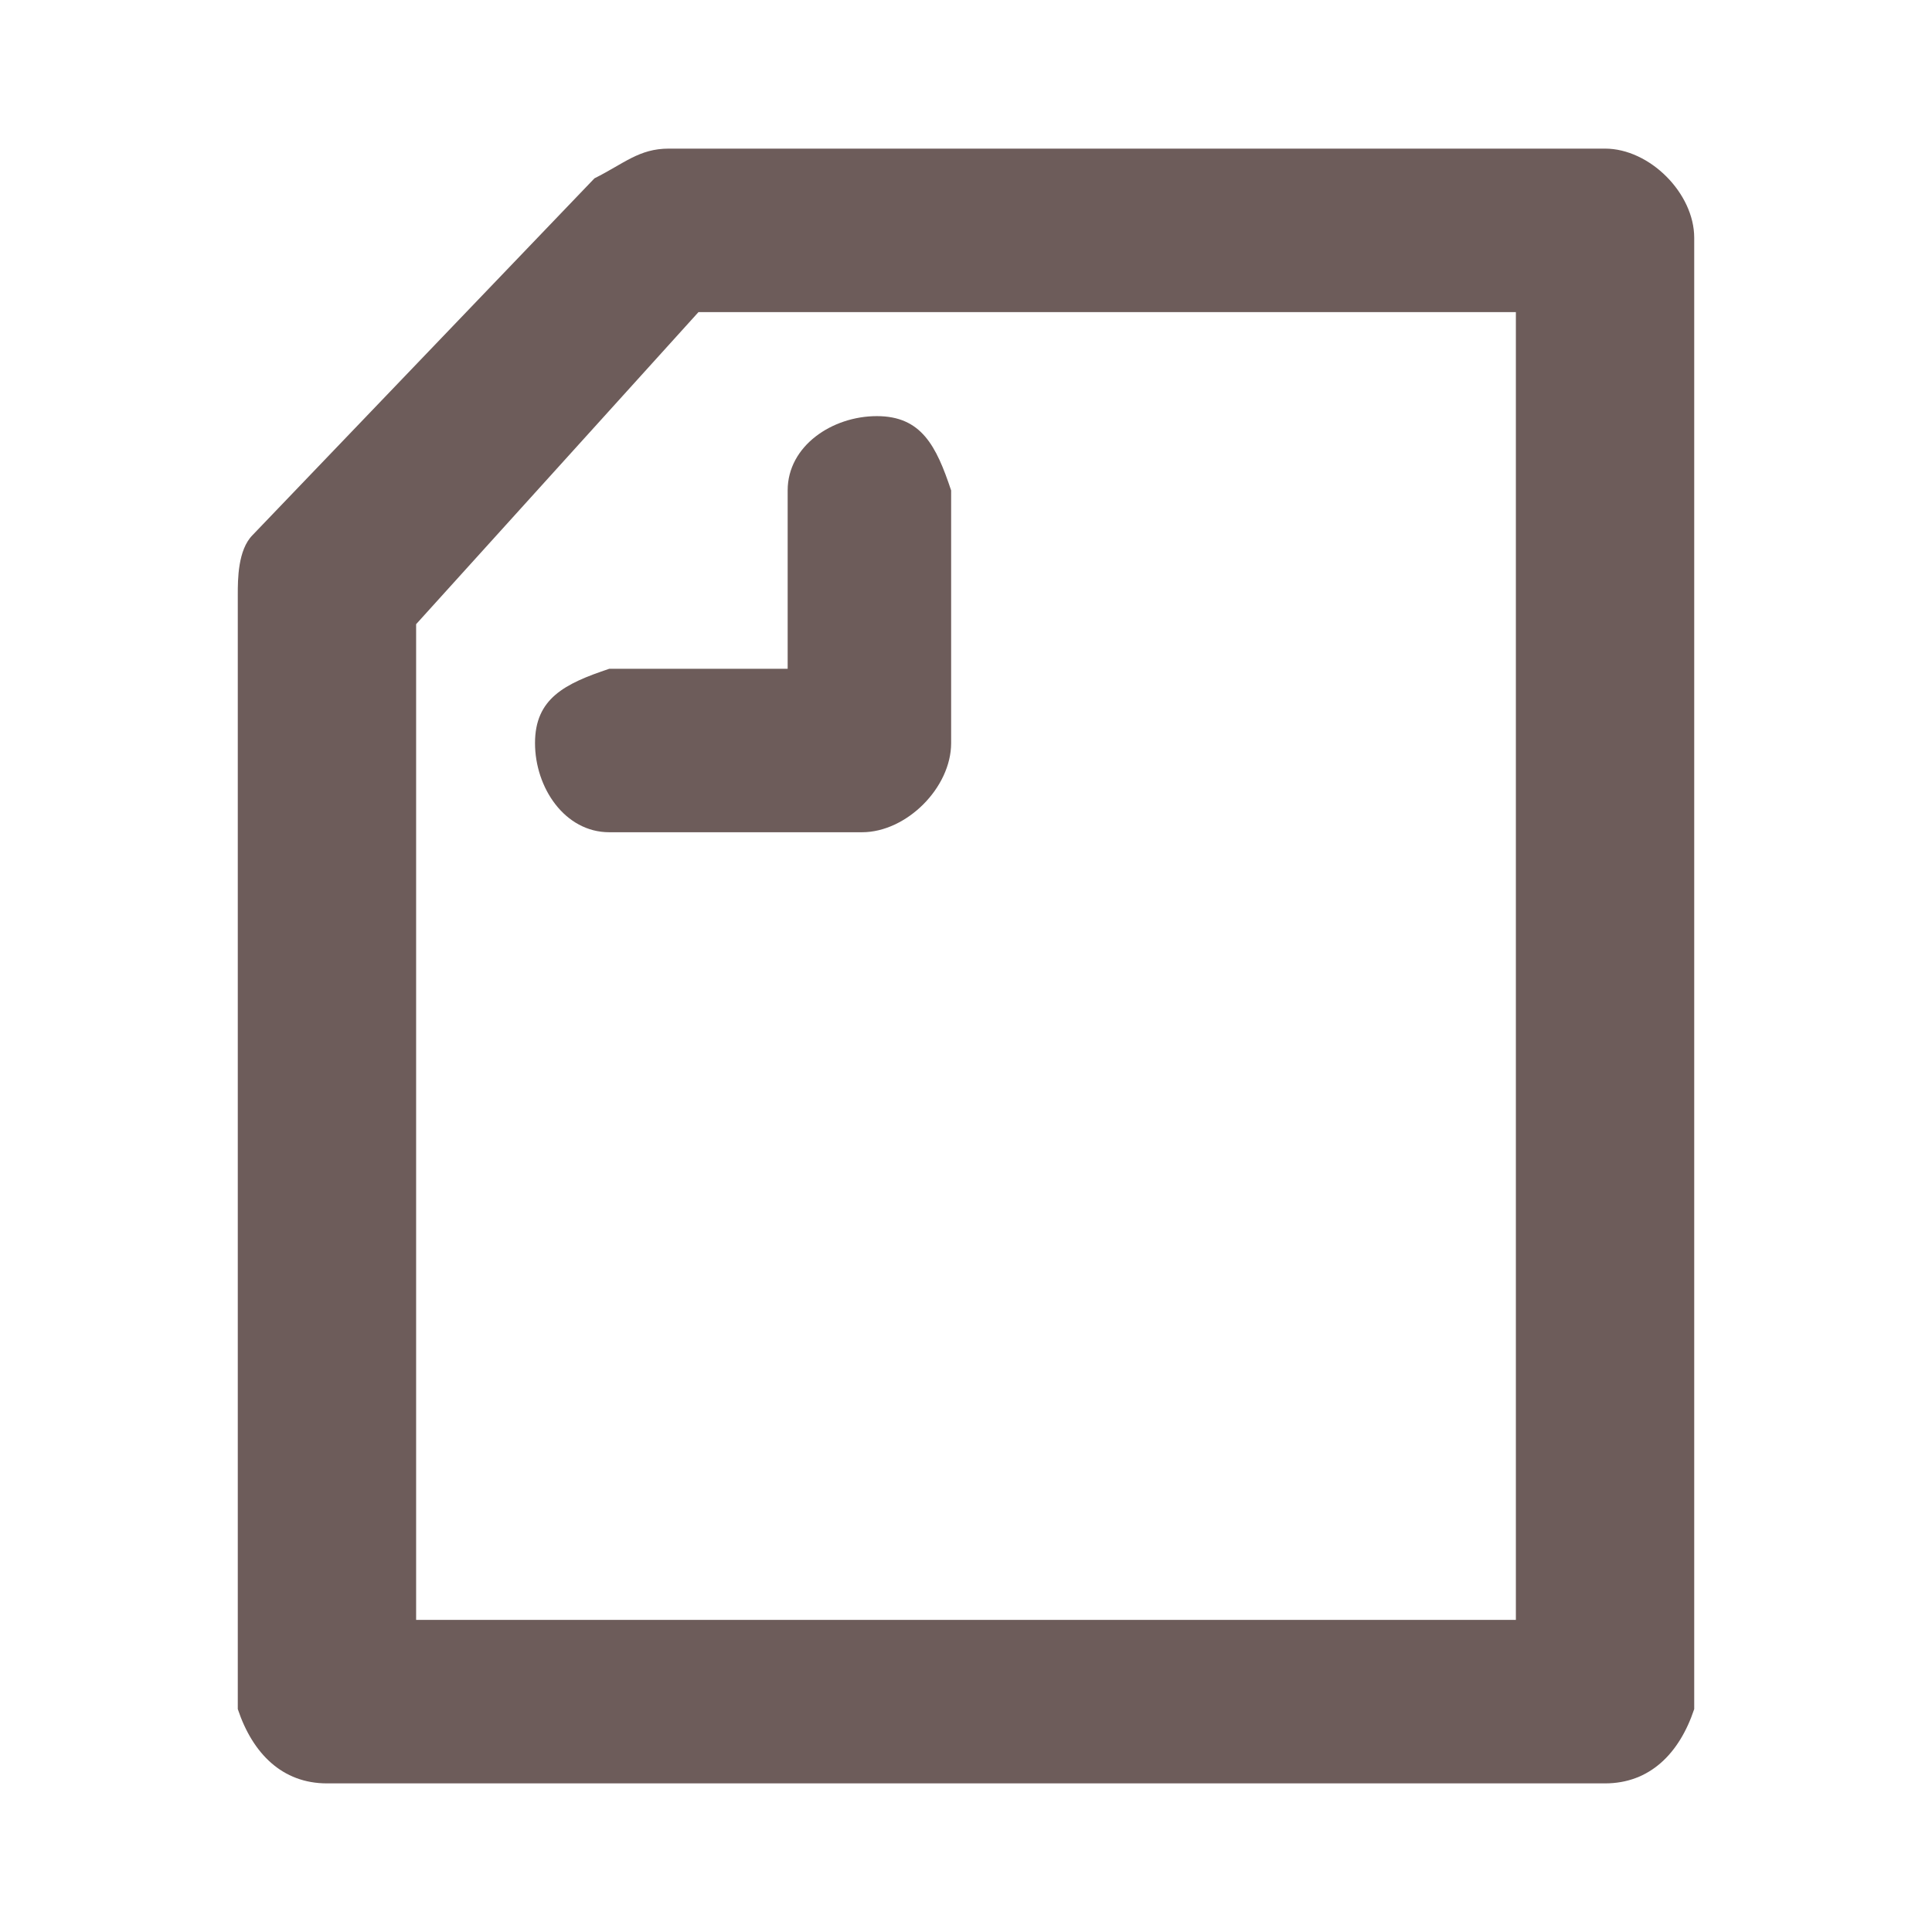
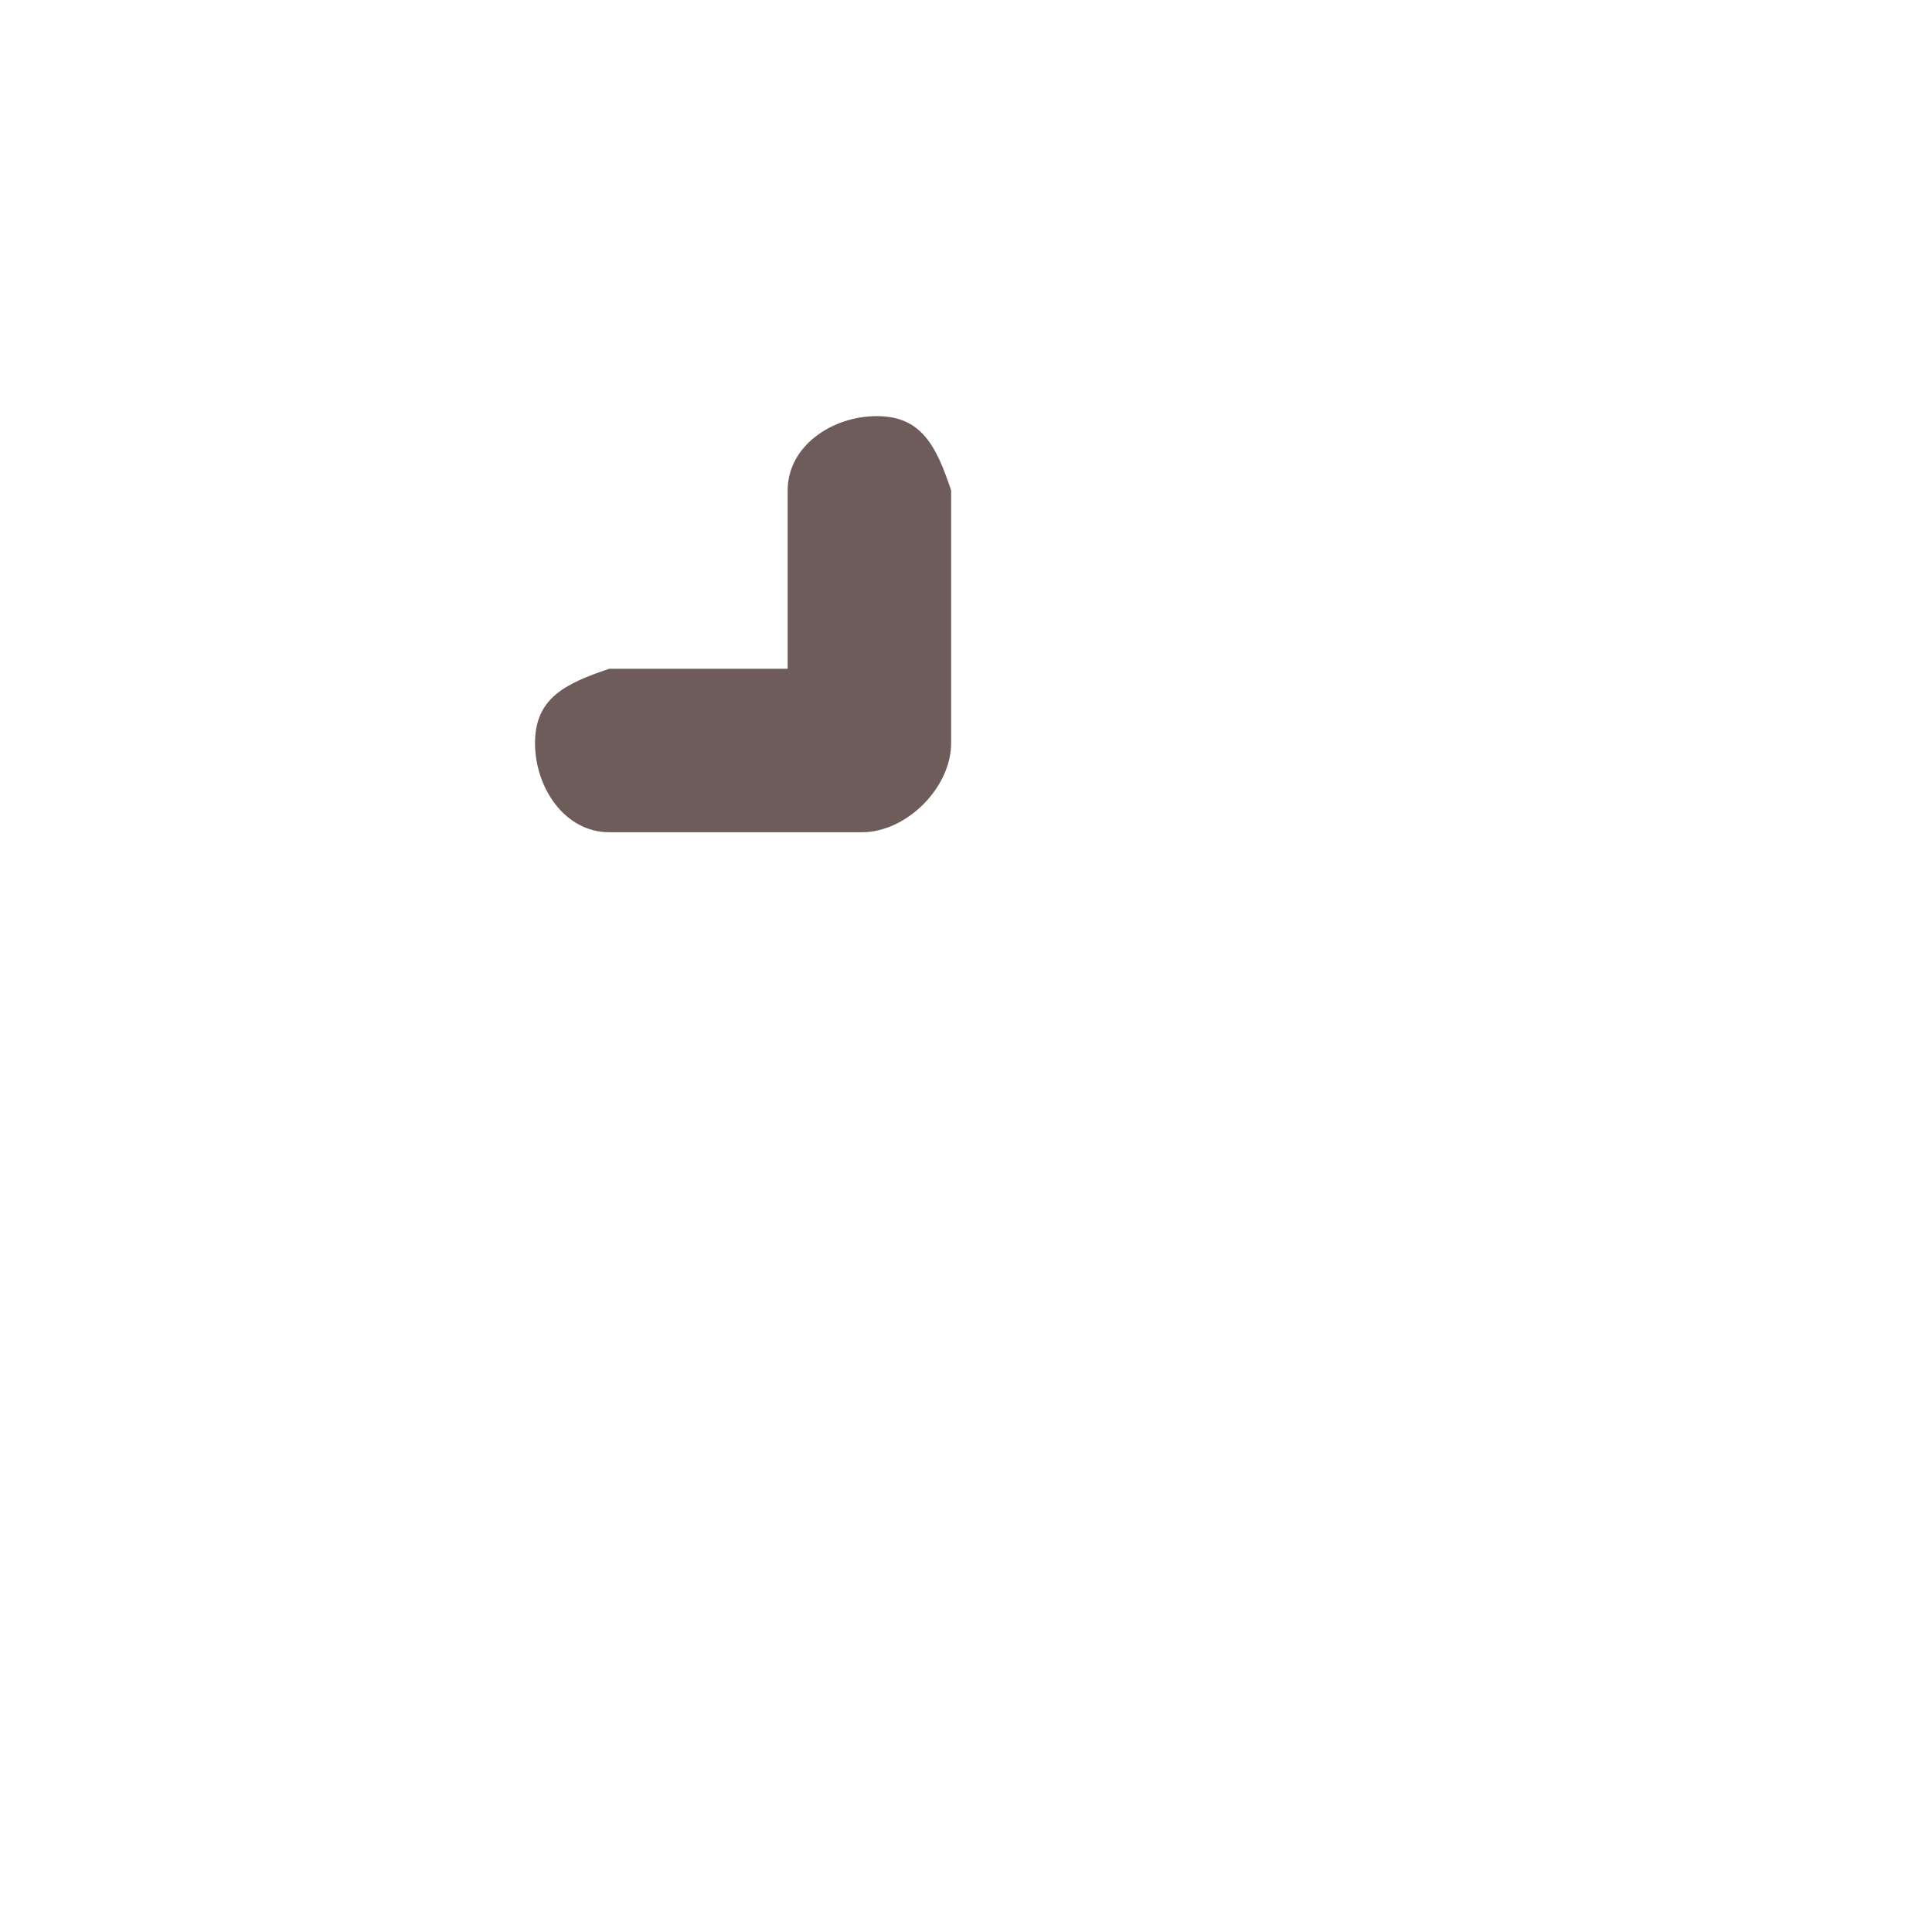
<svg xmlns="http://www.w3.org/2000/svg" version="1.1" x="0px" y="0px" viewBox="0 0 13 13" width="13" height="13" style="enable-background:new 0 0 13 13;" xml:space="preserve">
  <style type="text/css">
	.st0{fill:#6D5C5A;}
</style>
  <g>
-     <path class="st0" d="M10.8,12H2.2c-0.3,0-0.5-0.2-0.6-0.5V4c0-0.1,0-0.3,0.1-0.4L4,1.2C4.2,1.1,4.3,1,4.5,1h6.3   c0.3,0,0.6,0.3,0.6,0.6c0,0,0,0,0,0v9.9C11.3,11.8,11.1,12,10.8,12z M2.8,10.9h7.4V2.1H4.7L2.8,4.2L2.8,10.9z" />
    <path class="st0" d="M5.8,5.6H4.1c-0.3,0-0.5-0.3-0.5-0.6c0-0.3,0.2-0.4,0.5-0.5h1.2V3.3c0-0.3,0.3-0.5,0.6-0.5   c0.3,0,0.4,0.2,0.5,0.5V5C6.4,5.3,6.1,5.6,5.8,5.6C5.8,5.6,5.8,5.6,5.8,5.6z" />
  </g>
</svg>